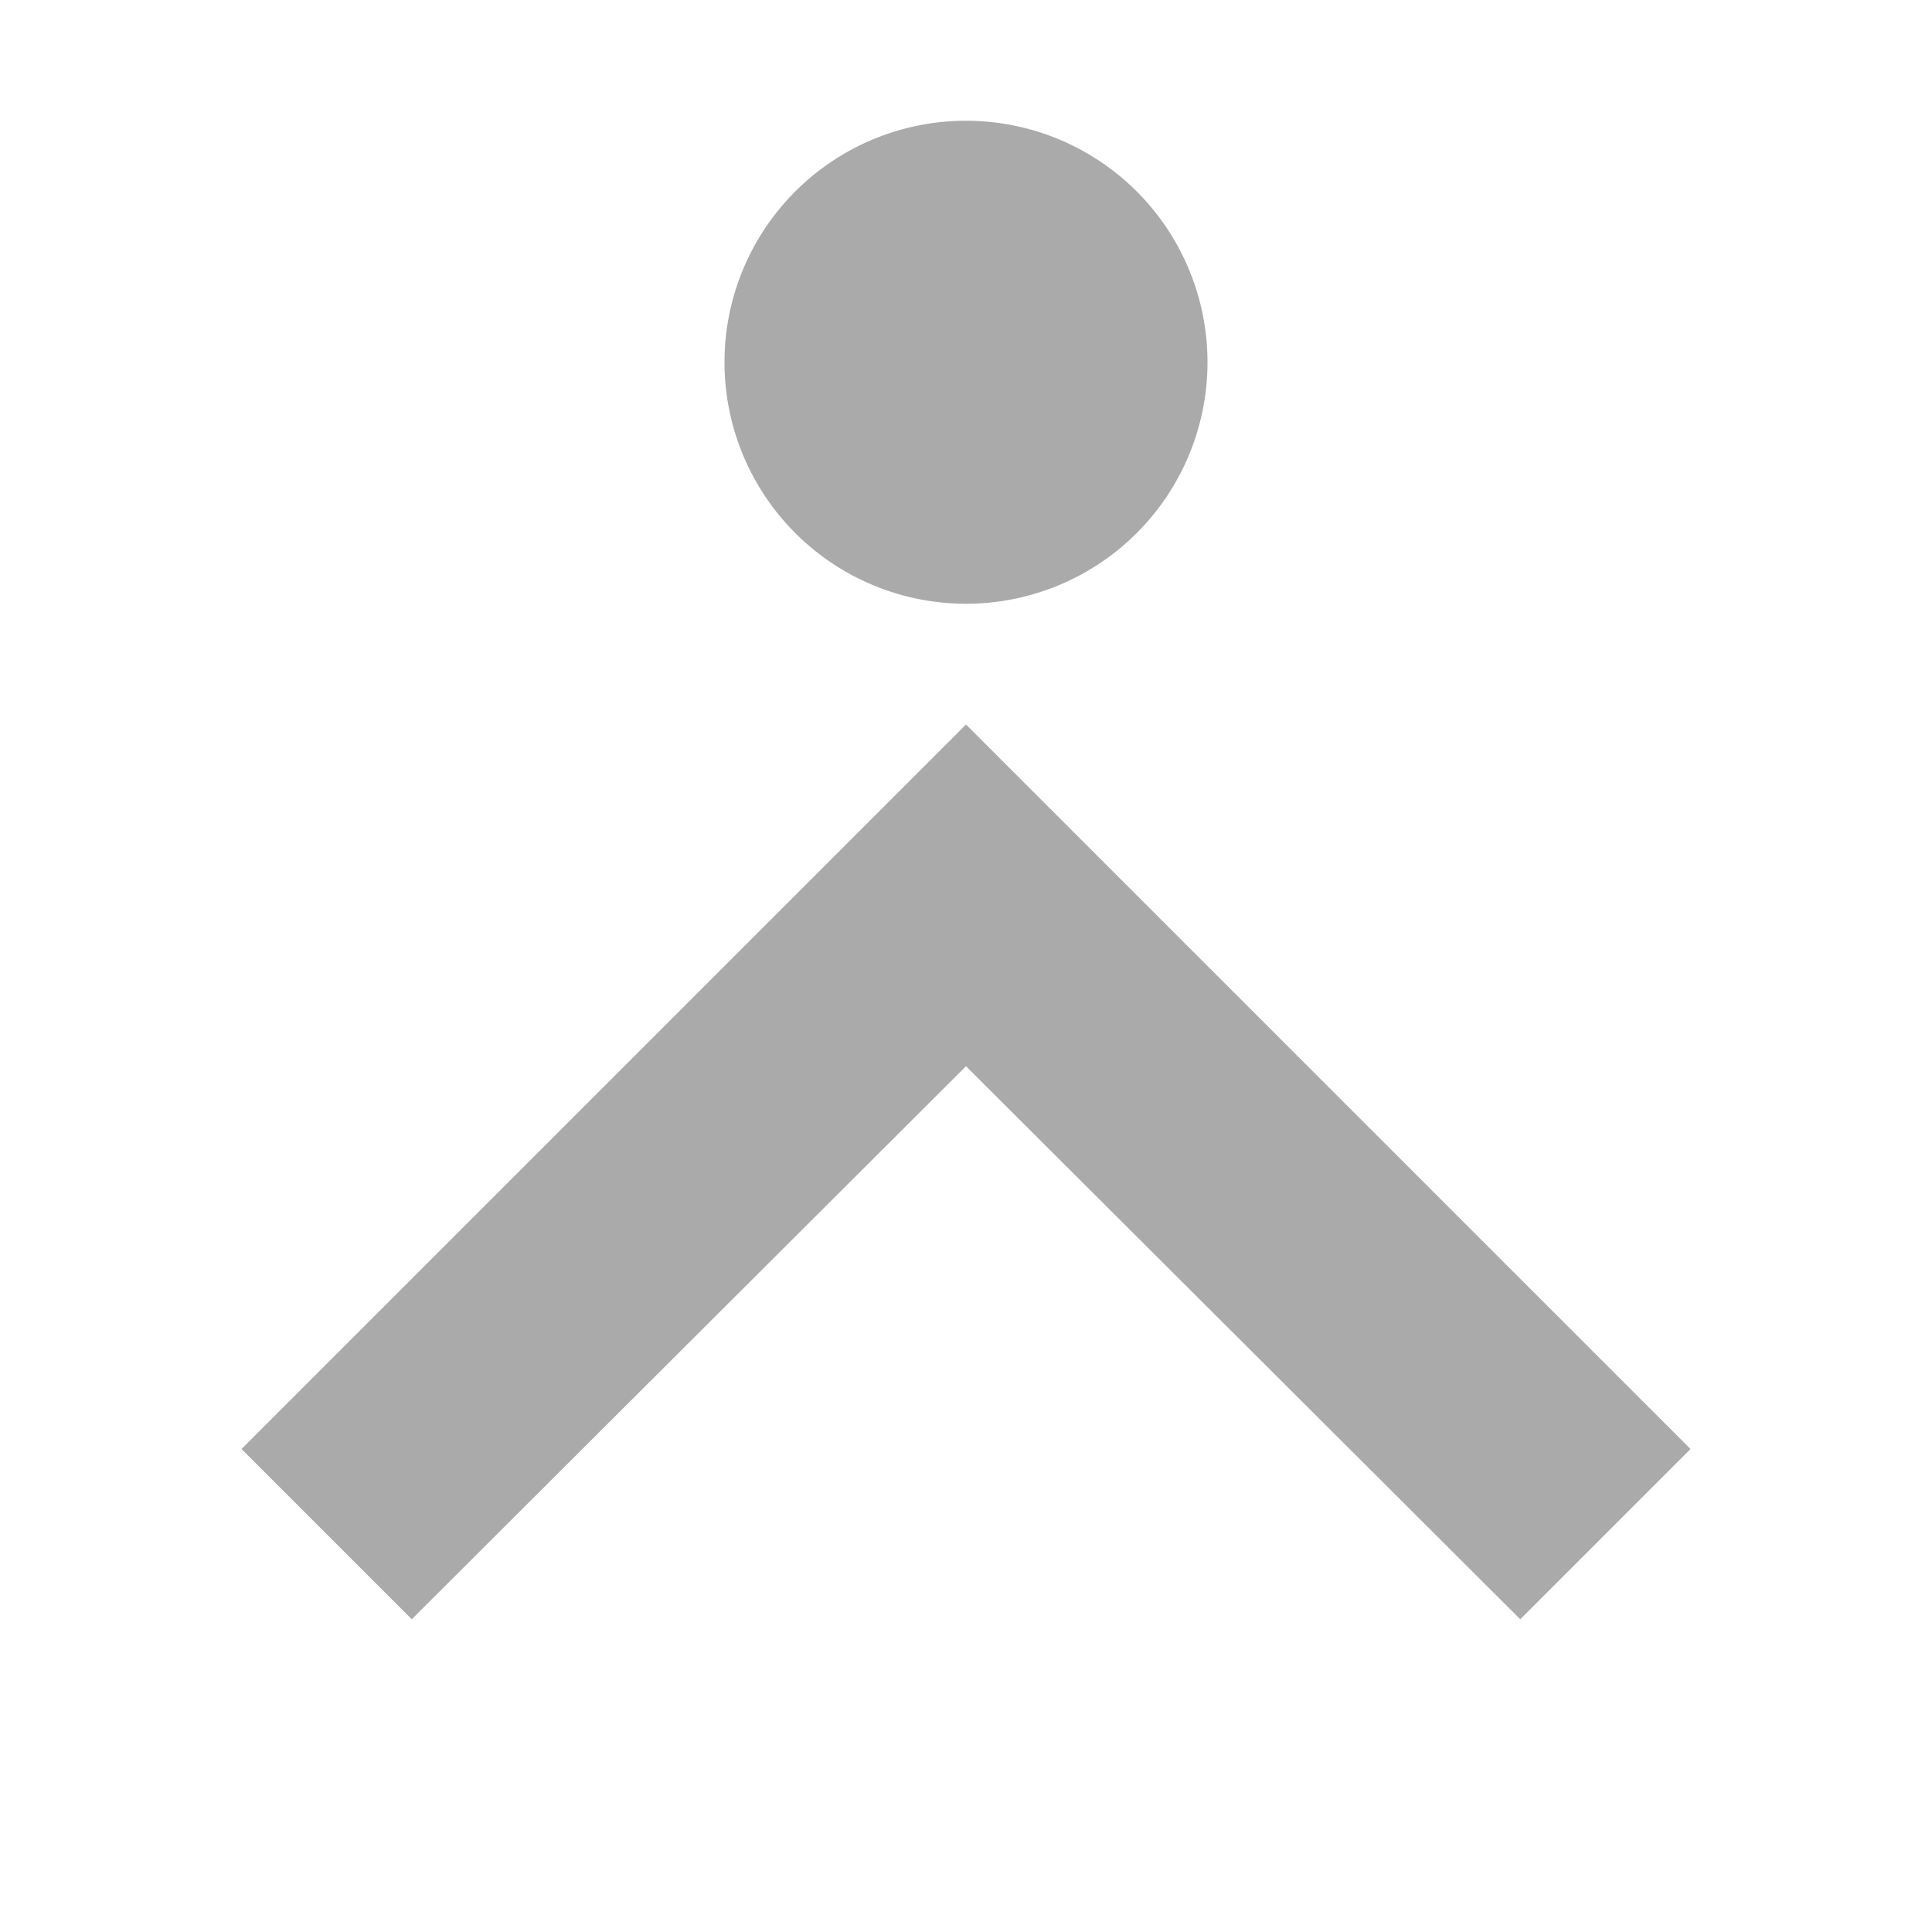
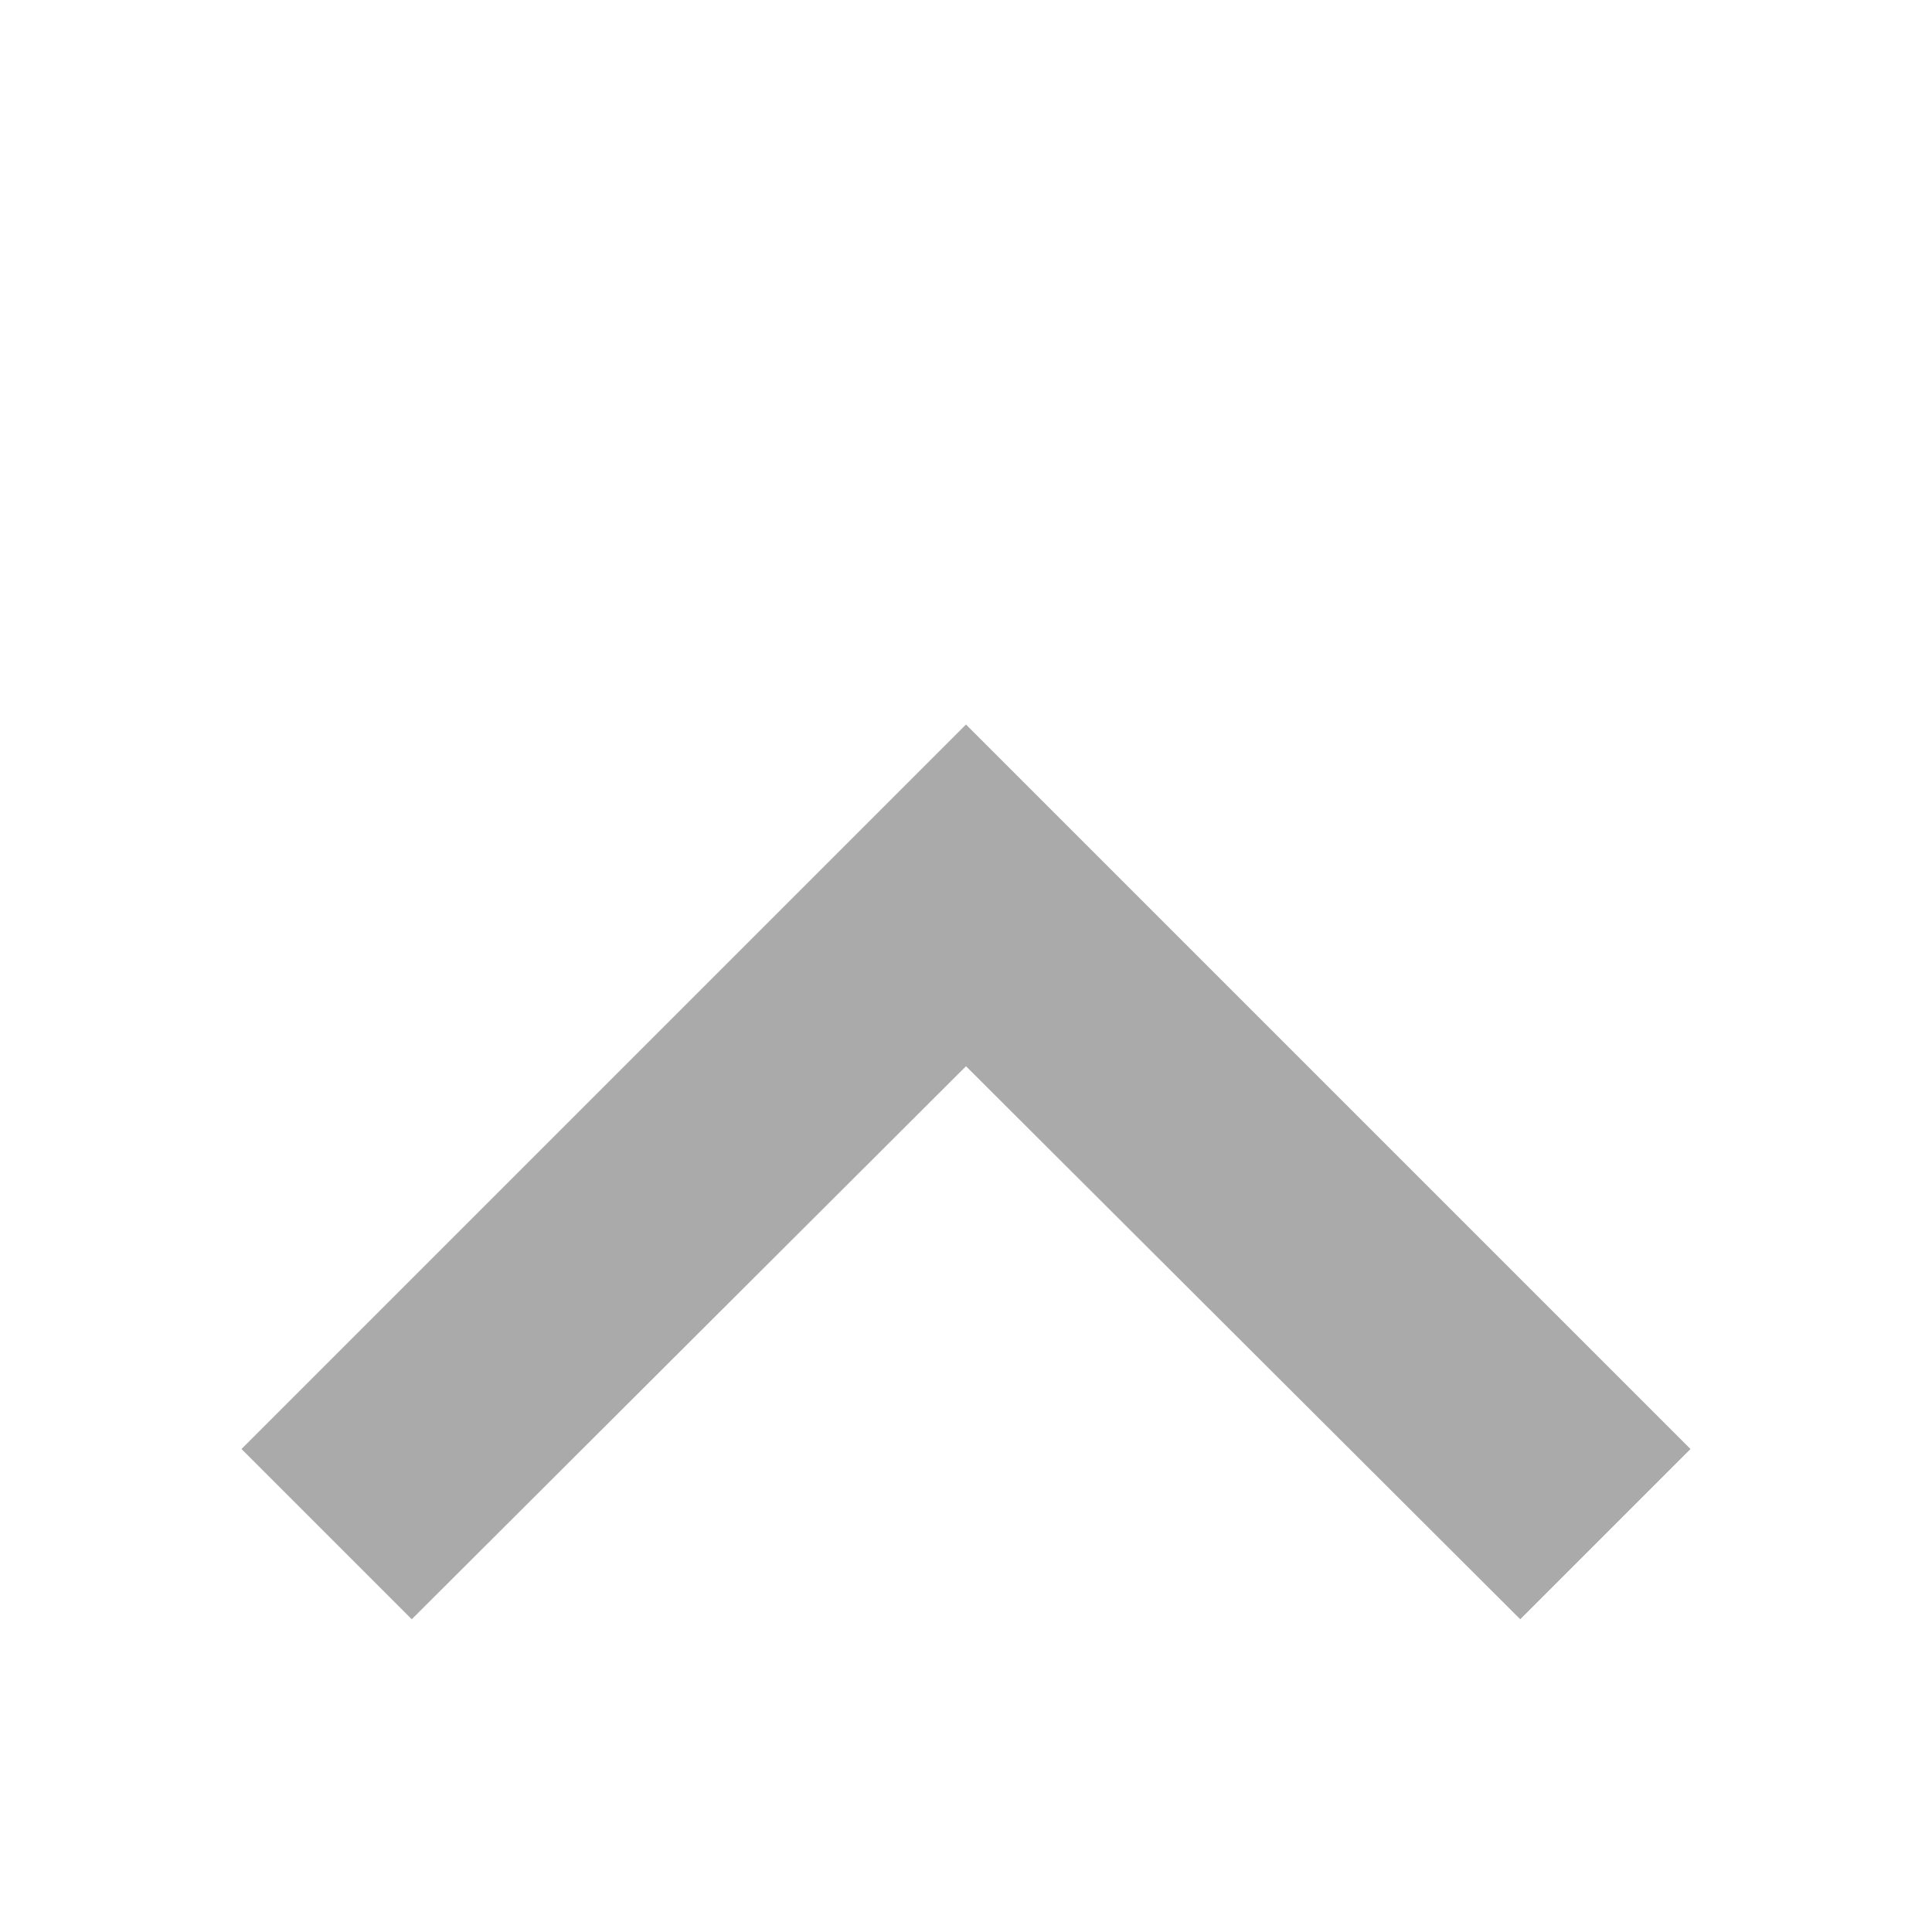
<svg xmlns="http://www.w3.org/2000/svg" width="16" height="16" version="1.1">
-   <path d="m8 5a2 2 0 0 0 2-2 2 2 0 0 0-2-2 2 2 0 0 0-2 2 2 2 0 0 0 2 2z" fill="#aaaaaa" />
  <path class="ColorScheme-Text" d="M 12.59,13.41 8,8.83 3.41,13.41 2,12 8,6 l 6,6 z" color="#aaaaaa" fill="currentColor" />
</svg>